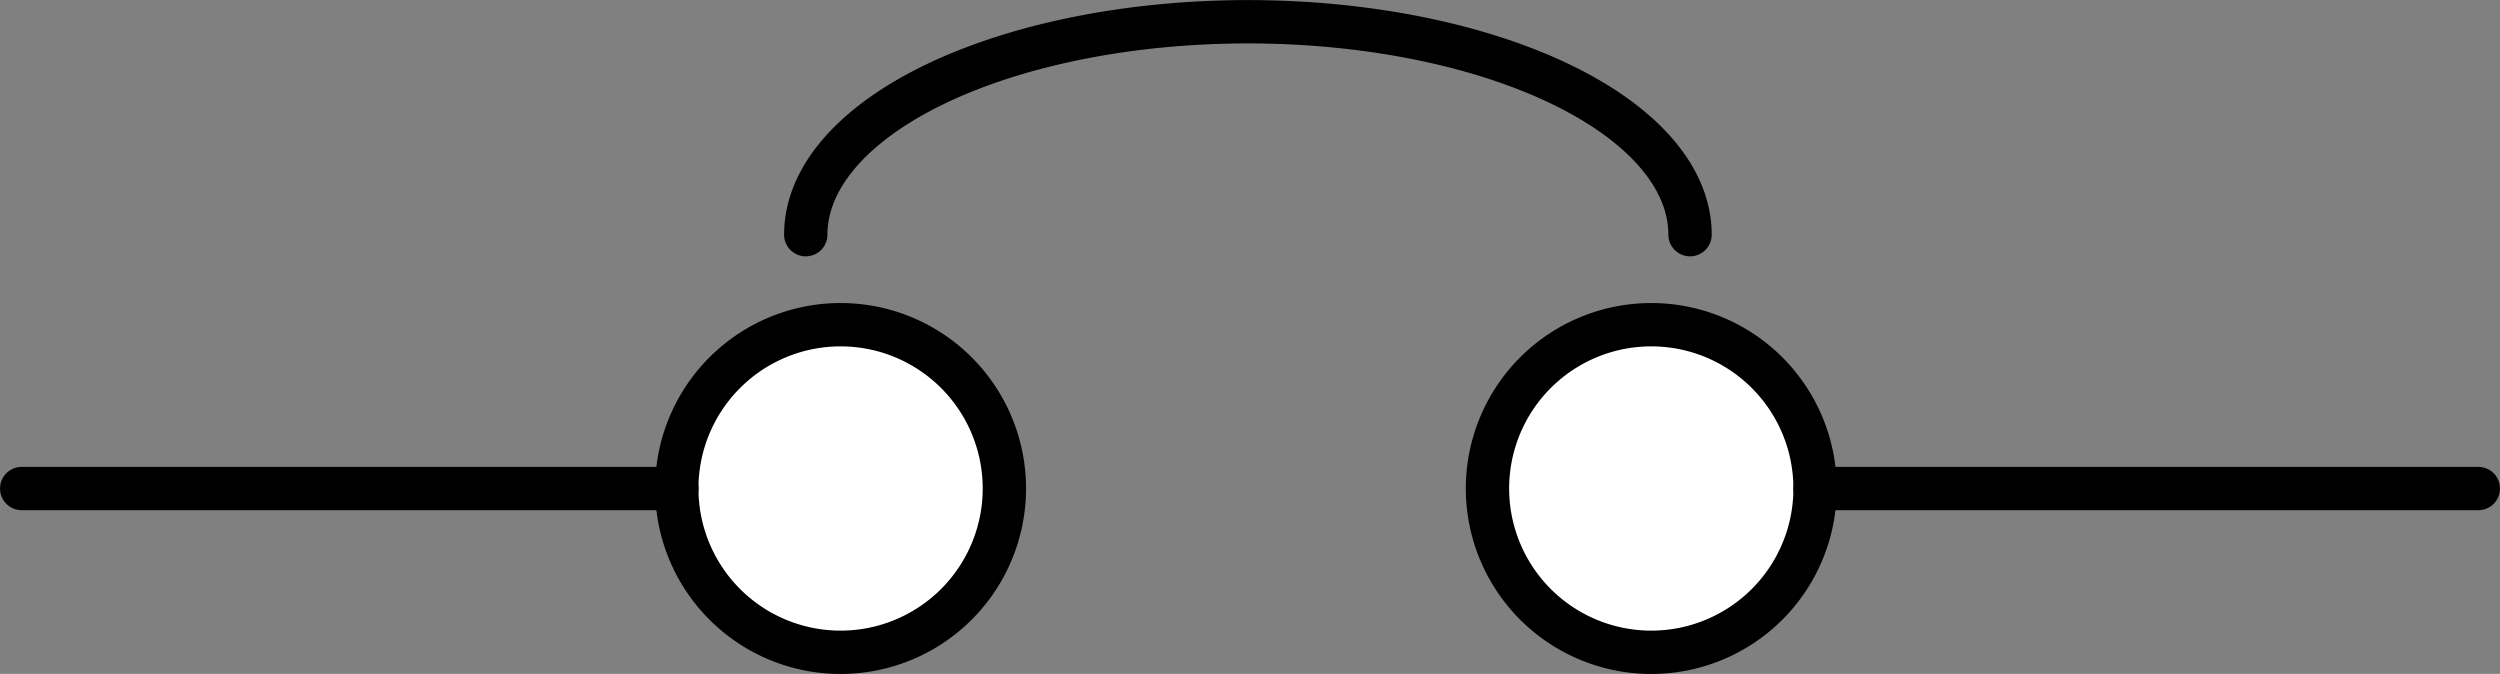
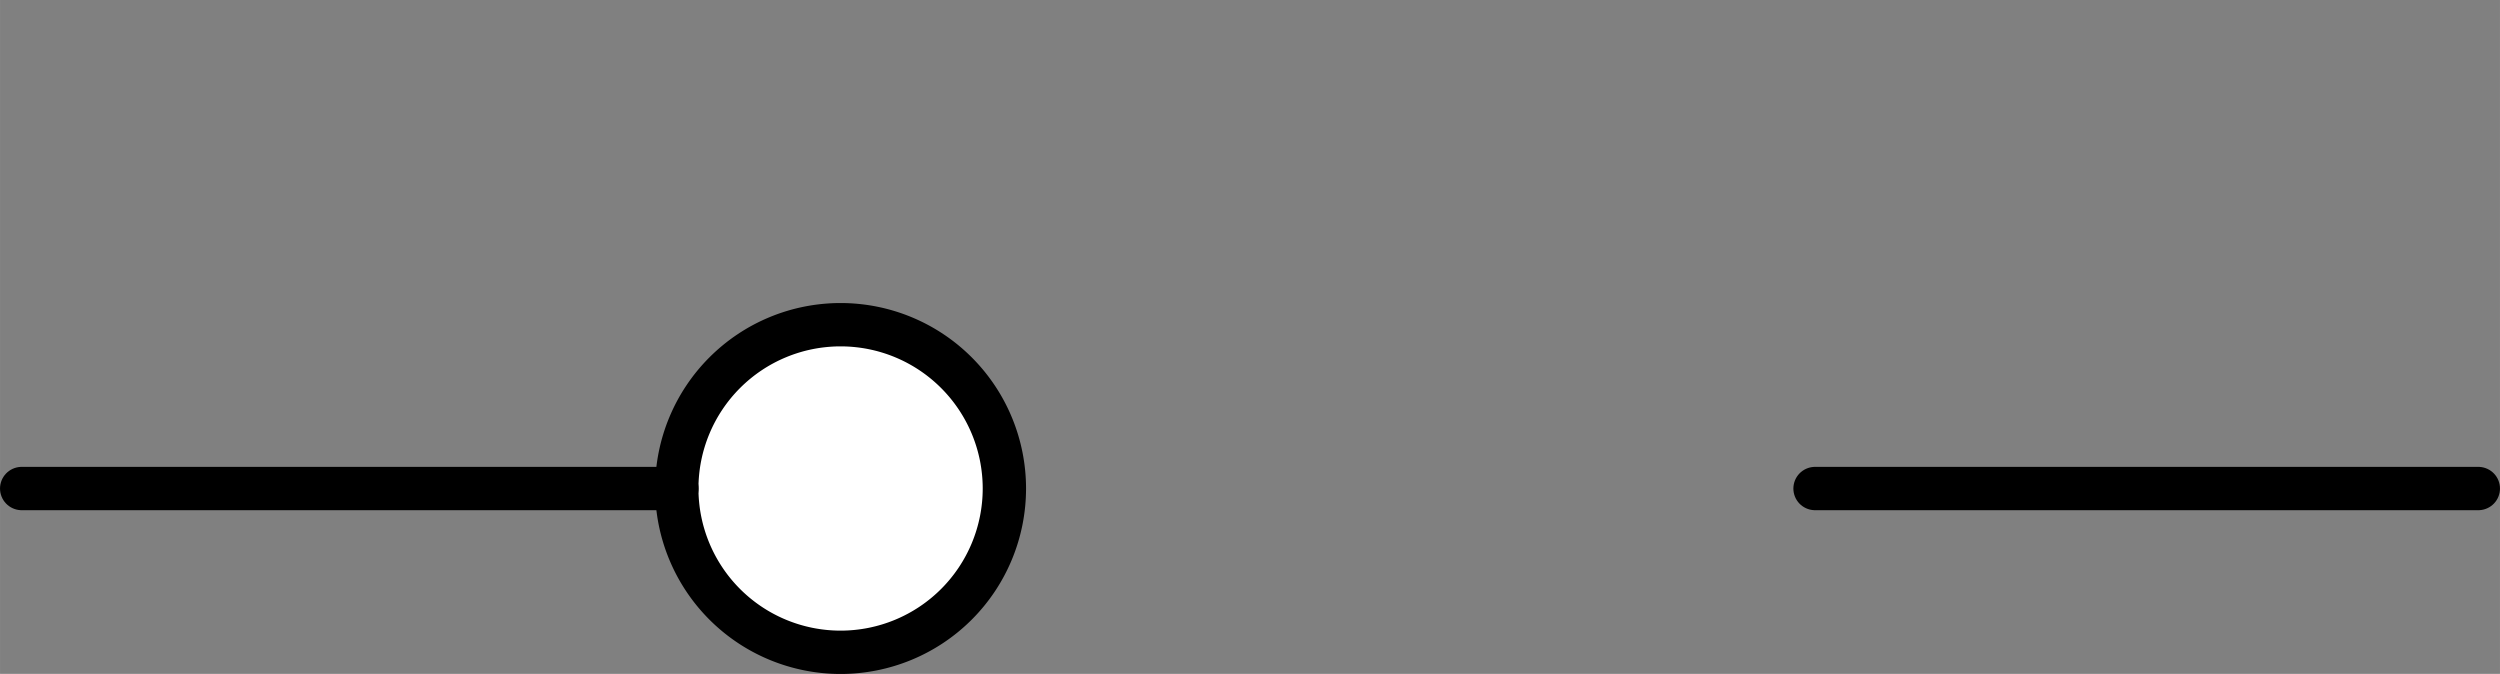
<svg xmlns="http://www.w3.org/2000/svg" xmlns:ns1="http://schemas.microsoft.com/visio/2003/SVGExtensions/" width="1.202in" height="0.324in" viewBox="0 0 86.539 23.327" xml:space="preserve" color-interpolation-filters="sRGB" class="st3">
  <rect x="0" y="0" width="86.539" height="23.327" fill="#808080" stroke="none" />
  <ns1:documentProperties ns1:langID="1042" ns1:metric="true" ns1:viewMarkup="false" />
  <style type="text/css">
	
		.st1 {fill:#ffffff;stroke:#000000;stroke-linecap:round;stroke-linejoin:round;stroke-width:1.5}
		.st2 {stroke:#000000;stroke-linecap:round;stroke-linejoin:round;stroke-width:1.5}
		.st3 {fill:none;fill-rule:evenodd;font-size:12px;overflow:visible;stroke-linecap:square;stroke-miterlimit:3}
	
	</style>
  <g ns1:mID="0" ns1:index="1" ns1:groupContext="foregroundPage">
    <title>페이지-1</title>
    <ns1:pageProperties ns1:drawingScale="0.0393701" ns1:pageScale="0.0393701" ns1:drawingUnits="24" ns1:shadowOffsetX="8.50394" ns1:shadowOffsetY="-8.50394" />
    <ns1:layer ns1:name="연결선" ns1:index="0" />
    <ns1:layer ns1:name="순서도" ns1:index="1" />
    <g id="group245-1" transform="translate(0.75,-0.75)" ns1:mID="245" ns1:groupContext="group">
      <title>시트.245</title>
      <g id="shape239-2" ns1:mID="239" ns1:groupContext="shape" ns1:layerMember="0;1" transform="translate(22.677,7.10543E-15)">
        <title>같은 페이지 참조.133</title>
        <ns1:userDefs>
          <ns1:ud ns1:nameU="visVersion" ns1:prompt="" ns1:val="VT0(15):26" />
        </ns1:userDefs>
        <path d="M0 17.66 A5.669 5.669 0 1 1 11.34 17.66 A5.669 5.669 0 0 1 0 17.66 Z" class="st1" />
      </g>
      <g id="shape240-4" ns1:mID="240" ns1:groupContext="shape" transform="translate(0,-5.669)">
        <title>시트.240</title>
        <path d="M0 23.33 L22.68 23.33" class="st2" />
      </g>
      <g id="shape241-7" ns1:mID="241" ns1:groupContext="shape" ns1:layerMember="0;1" transform="translate(50.74,7.10543E-15)">
        <title>같은 페이지 참조.135</title>
        <ns1:userDefs>
          <ns1:ud ns1:nameU="visVersion" ns1:prompt="" ns1:val="VT0(15):26" />
        </ns1:userDefs>
-         <path d="M0 17.66 A5.669 5.669 0 1 1 11.34 17.66 A5.669 5.669 0 0 1 0 17.66 Z" class="st1" />
      </g>
      <g id="shape242-9" ns1:mID="242" ns1:groupContext="shape" transform="translate(62.079,-5.669)">
        <title>시트.242</title>
        <path d="M0 23.33 L22.96 23.33" class="st2" />
      </g>
      <g id="shape244-12" ns1:mID="244" ns1:groupContext="shape" transform="translate(27.142,-14.457)">
        <title>시트.244</title>
-         <path d="M0 23.33 A15.307 7.37 0 0 1 15.31 15.96 A15.307 7.37 0 0 1 30.61 23.33" class="st2" />
      </g>
    </g>
  </g>
</svg>